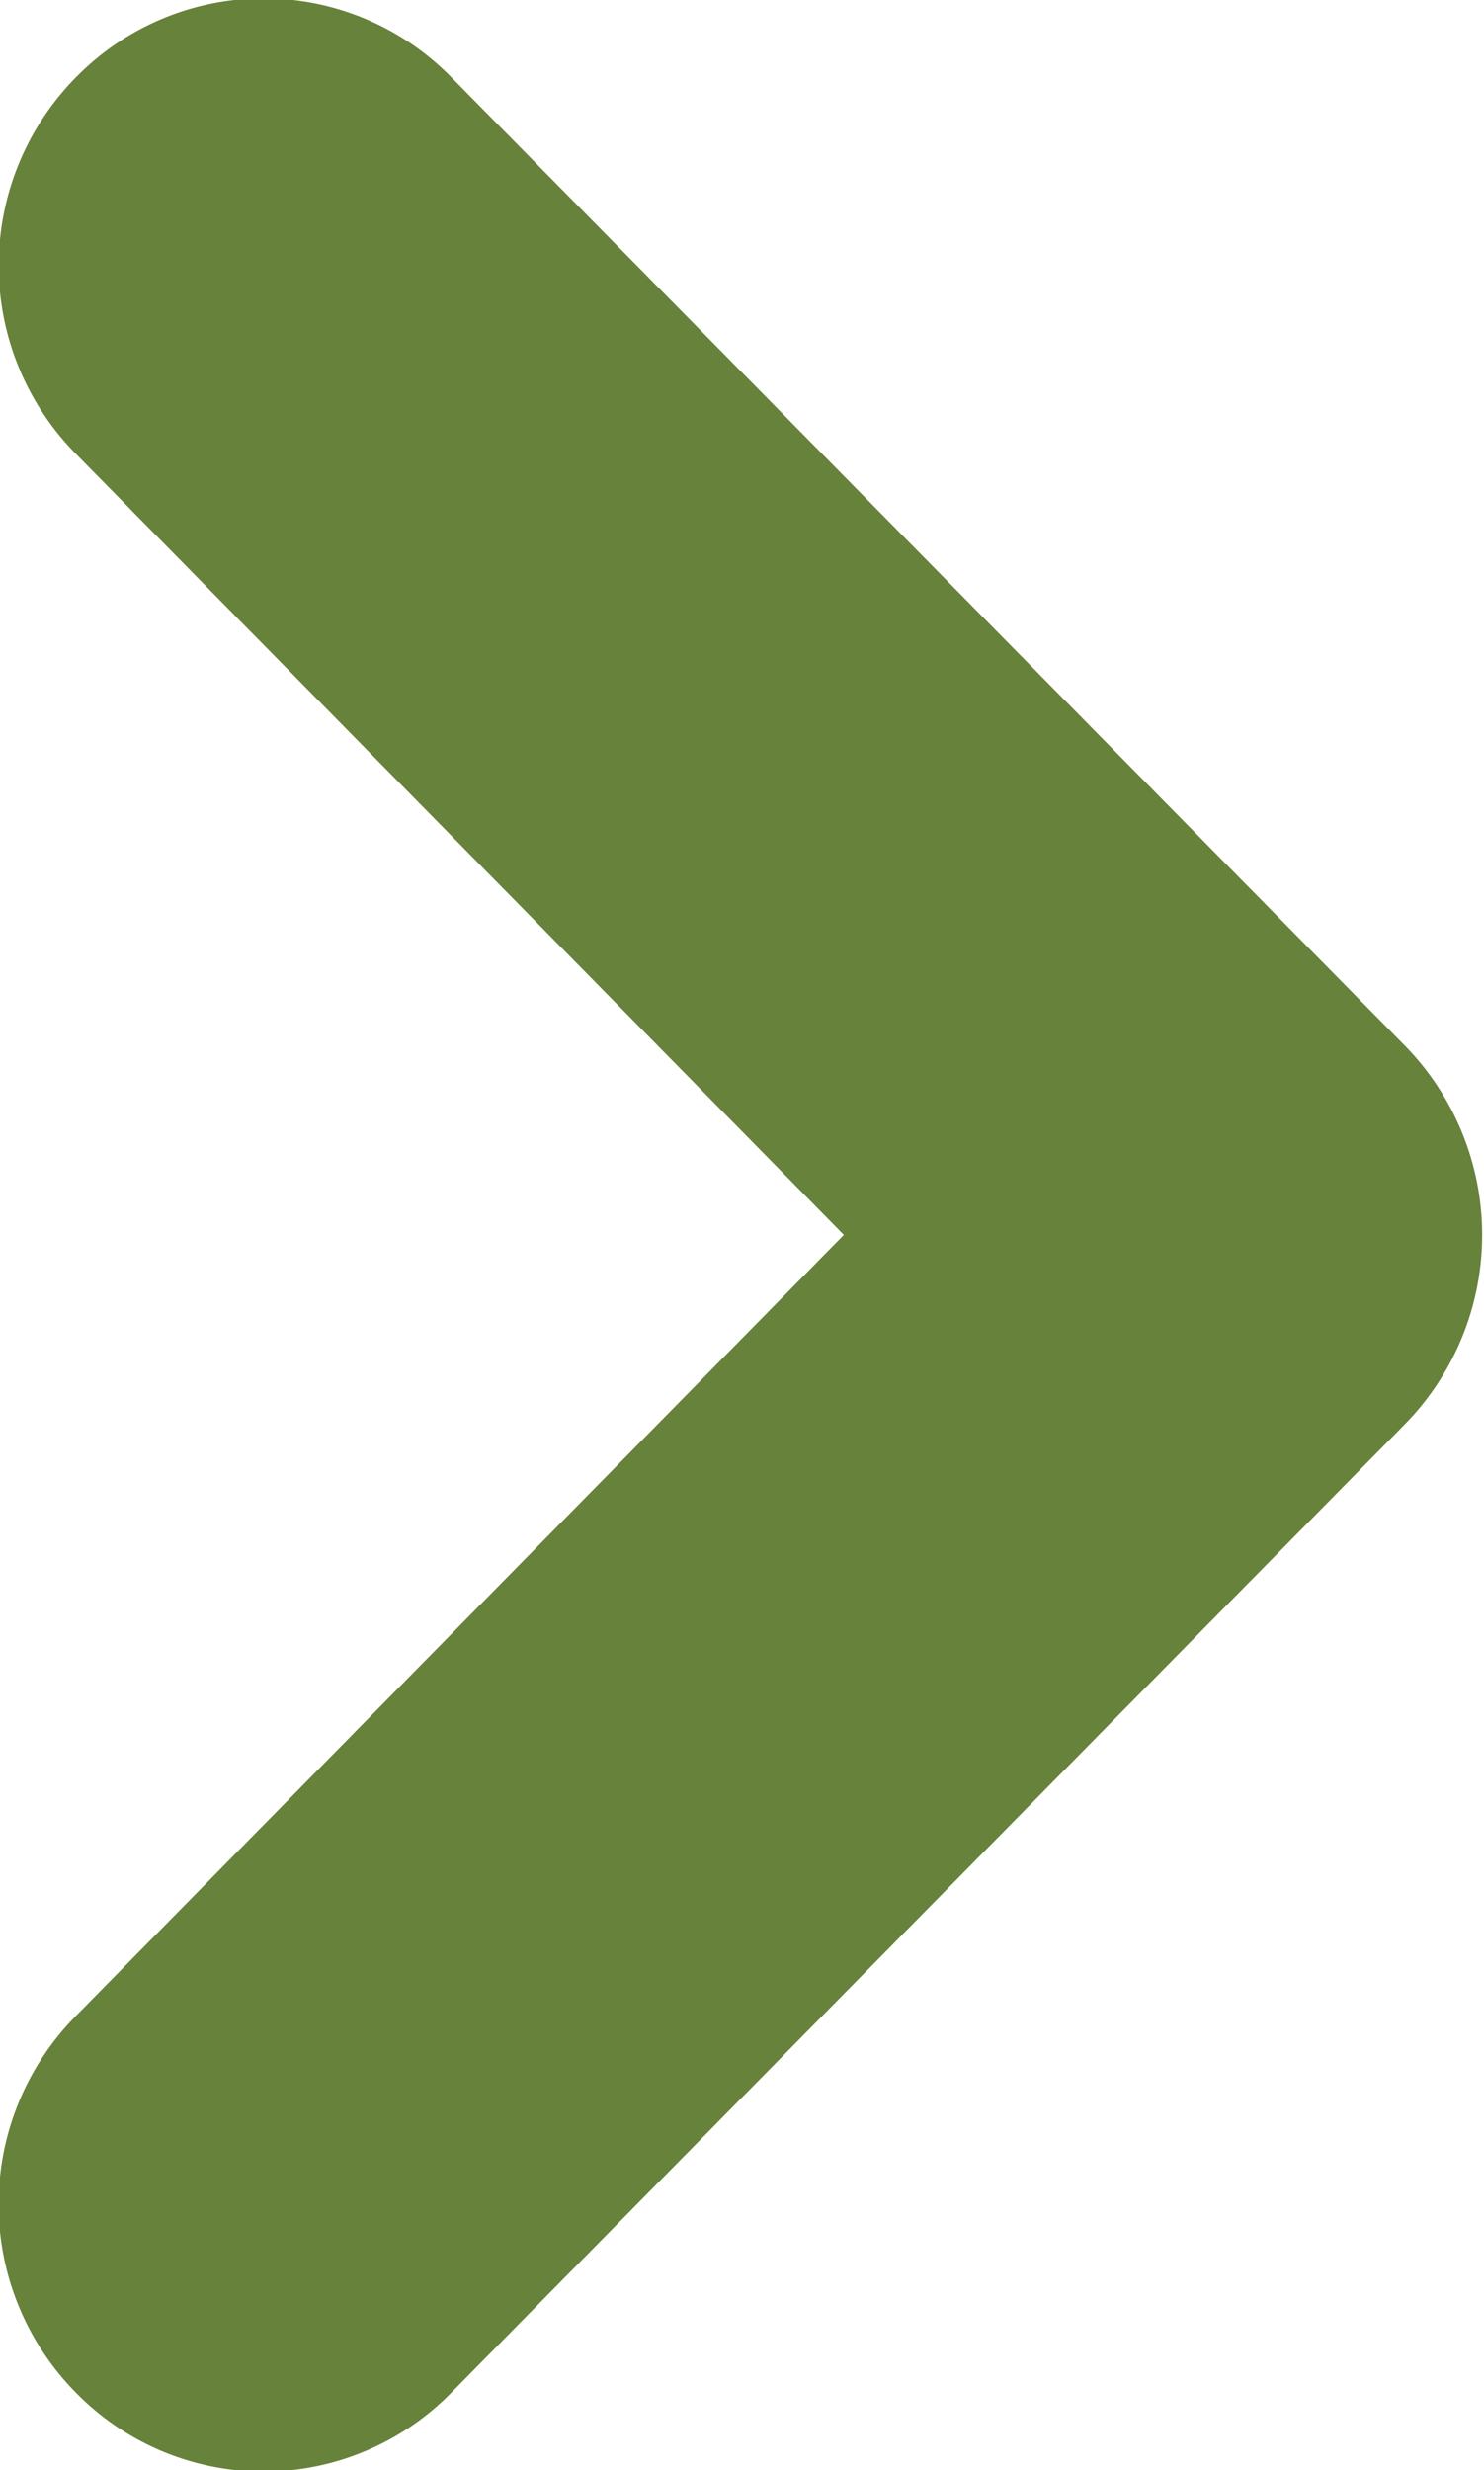
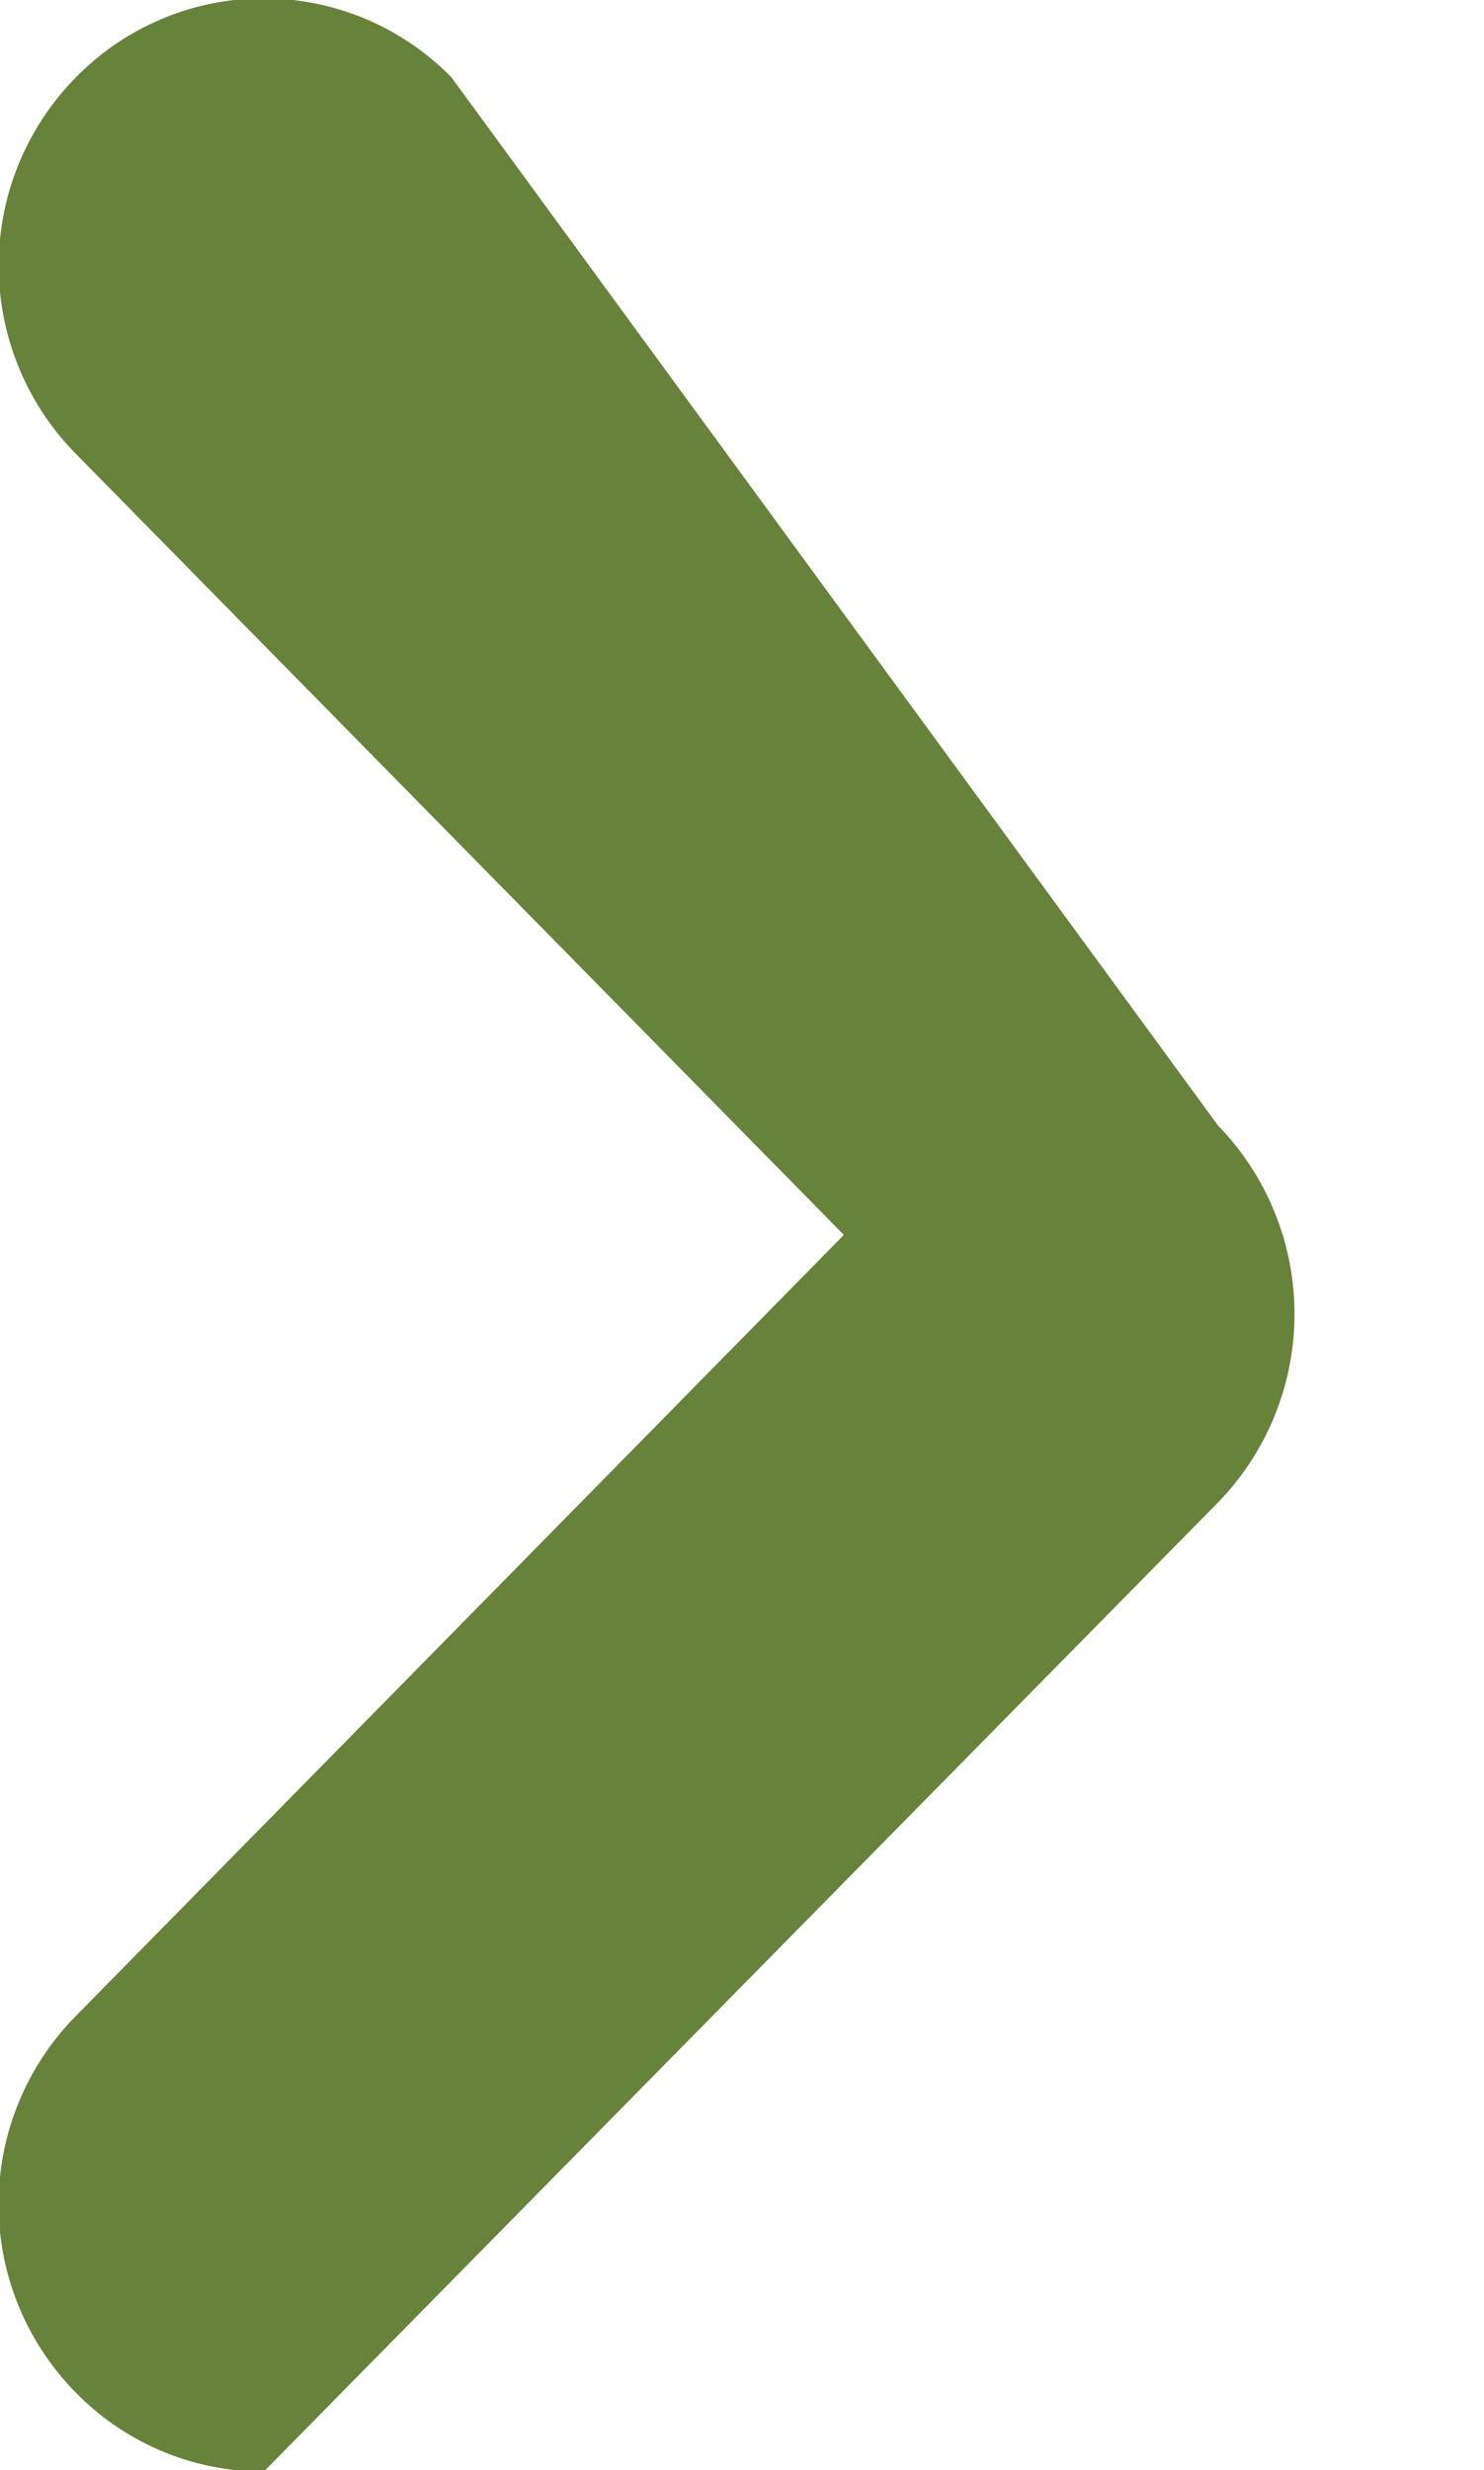
<svg xmlns="http://www.w3.org/2000/svg" width="13.84" height="23.031">
-   <path d="M2.46 23.045a2.452 2.452 0 0 0 1.75-.737l8.9-9.037a2.521 2.521 0 0 0 0-3.513L4.21.721A2.45 2.45 0 0 0 .72.709a2.5 2.5 0 0 0-.01 3.525l7.16 7.28-7.16 7.28a2.5 2.5 0 0 0 .01 3.527 2.449 2.449 0 0 0 1.74.724z" fill="#67823a" fill-rule="evenodd" />
+   <path d="M2.46 23.045l8.9-9.037a2.521 2.521 0 0 0 0-3.513L4.21.721A2.45 2.45 0 0 0 .72.709a2.5 2.5 0 0 0-.01 3.525l7.16 7.28-7.16 7.28a2.5 2.5 0 0 0 .01 3.527 2.449 2.449 0 0 0 1.74.724z" fill="#67823a" fill-rule="evenodd" />
</svg>